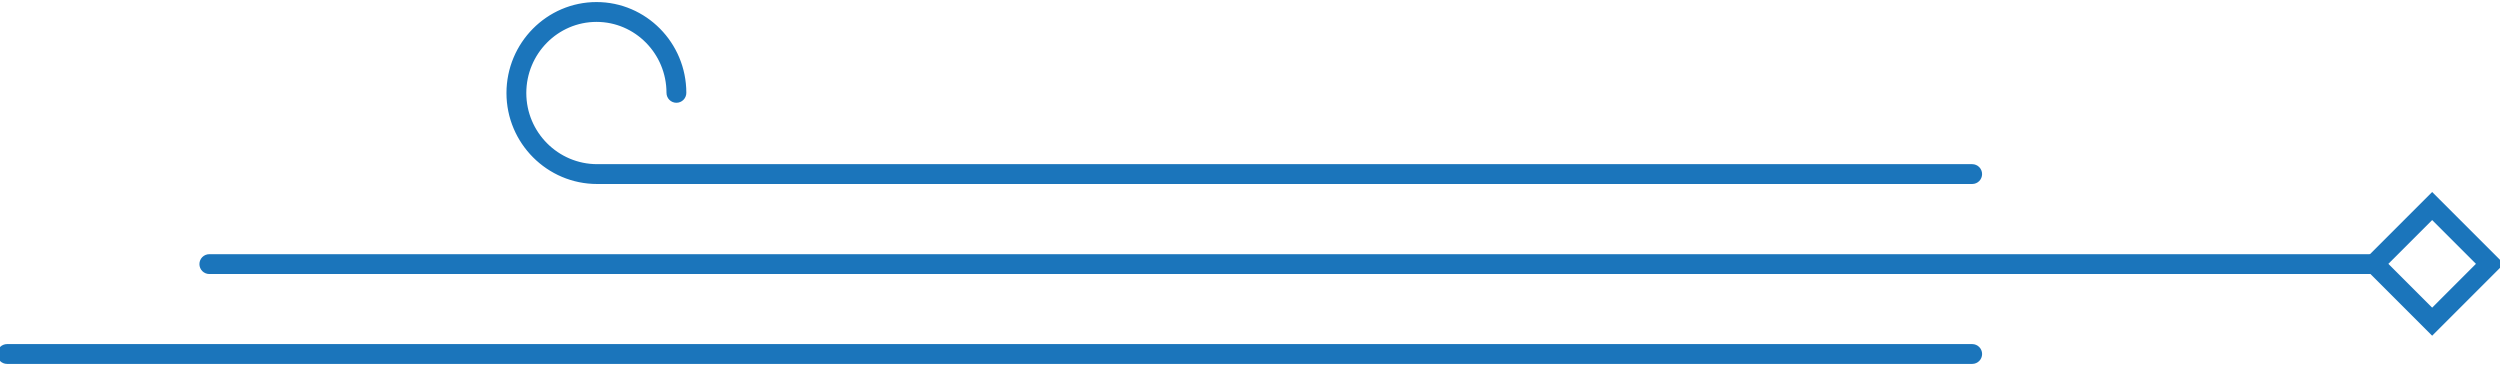
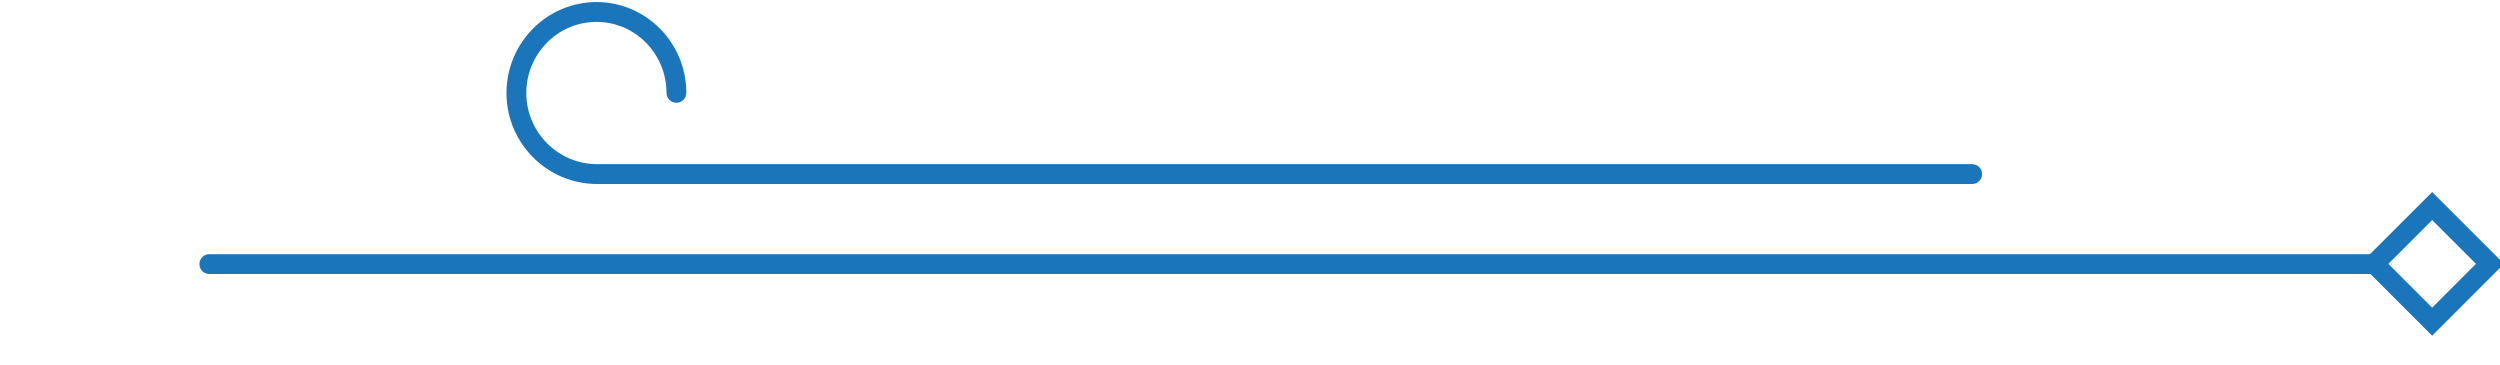
<svg xmlns="http://www.w3.org/2000/svg" version="1.1" id="Layer_1" x="0px" y="0px" width="132.324px" height="19.311px" viewBox="0 0 132.324 19.311" enable-background="new 0 0 132.324 19.311" xml:space="preserve">
  <g>
    <g>
      <path fill="#1B75BB" stroke="#1B75BB" stroke-width="0.3" stroke-miterlimit="10" d="M125.799,14.354H11.08    c-0.207,0-0.375-0.168-0.375-0.375s0.168-0.375,0.375-0.375h114.719c0.207,0,0.375,0.168,0.375,0.375    S126.006,14.354,125.799,14.354z" />
    </g>
    <g>
-       <path fill="#1B75BB" stroke="#1B75BB" stroke-width="0.3" stroke-miterlimit="10" d="M104.387,19.112H0.375    C0.168,19.112,0,18.944,0,18.737s0.168-0.375,0.375-0.375h104.012c0.207,0,0.375,0.168,0.375,0.375S104.594,19.112,104.387,19.112    z" />
-     </g>
+       </g>
    <g>
      <path fill="#1B75BB" stroke="#1B75BB" stroke-width="0.3" stroke-miterlimit="10" d="M104.387,9.589H31.607    c-2.564,0-4.65-2.092-4.65-4.664s2.071-4.666,4.617-4.666c2.538,0,4.603,2.088,4.603,4.656c0,0.207-0.168,0.375-0.375,0.375    s-0.375-0.168-0.375-0.375c0-2.154-1.728-3.906-3.853-3.906c-2.133,0-3.867,1.756-3.867,3.916c0,2.158,1.75,3.914,3.9,3.914    h72.779c0.207,0,0.375,0.168,0.375,0.375S104.594,9.589,104.387,9.589z" />
    </g>
    <g>
      <path fill="#1B75BB" stroke="#1B75BB" stroke-width="0.3" stroke-miterlimit="10" d="M128.733,17.557l-3.591-3.592l3.591-3.59    l3.591,3.59L128.733,17.557z M126.203,13.965l2.53,2.531l2.53-2.531l-2.53-2.529L126.203,13.965z" />
    </g>
  </g>
</svg>